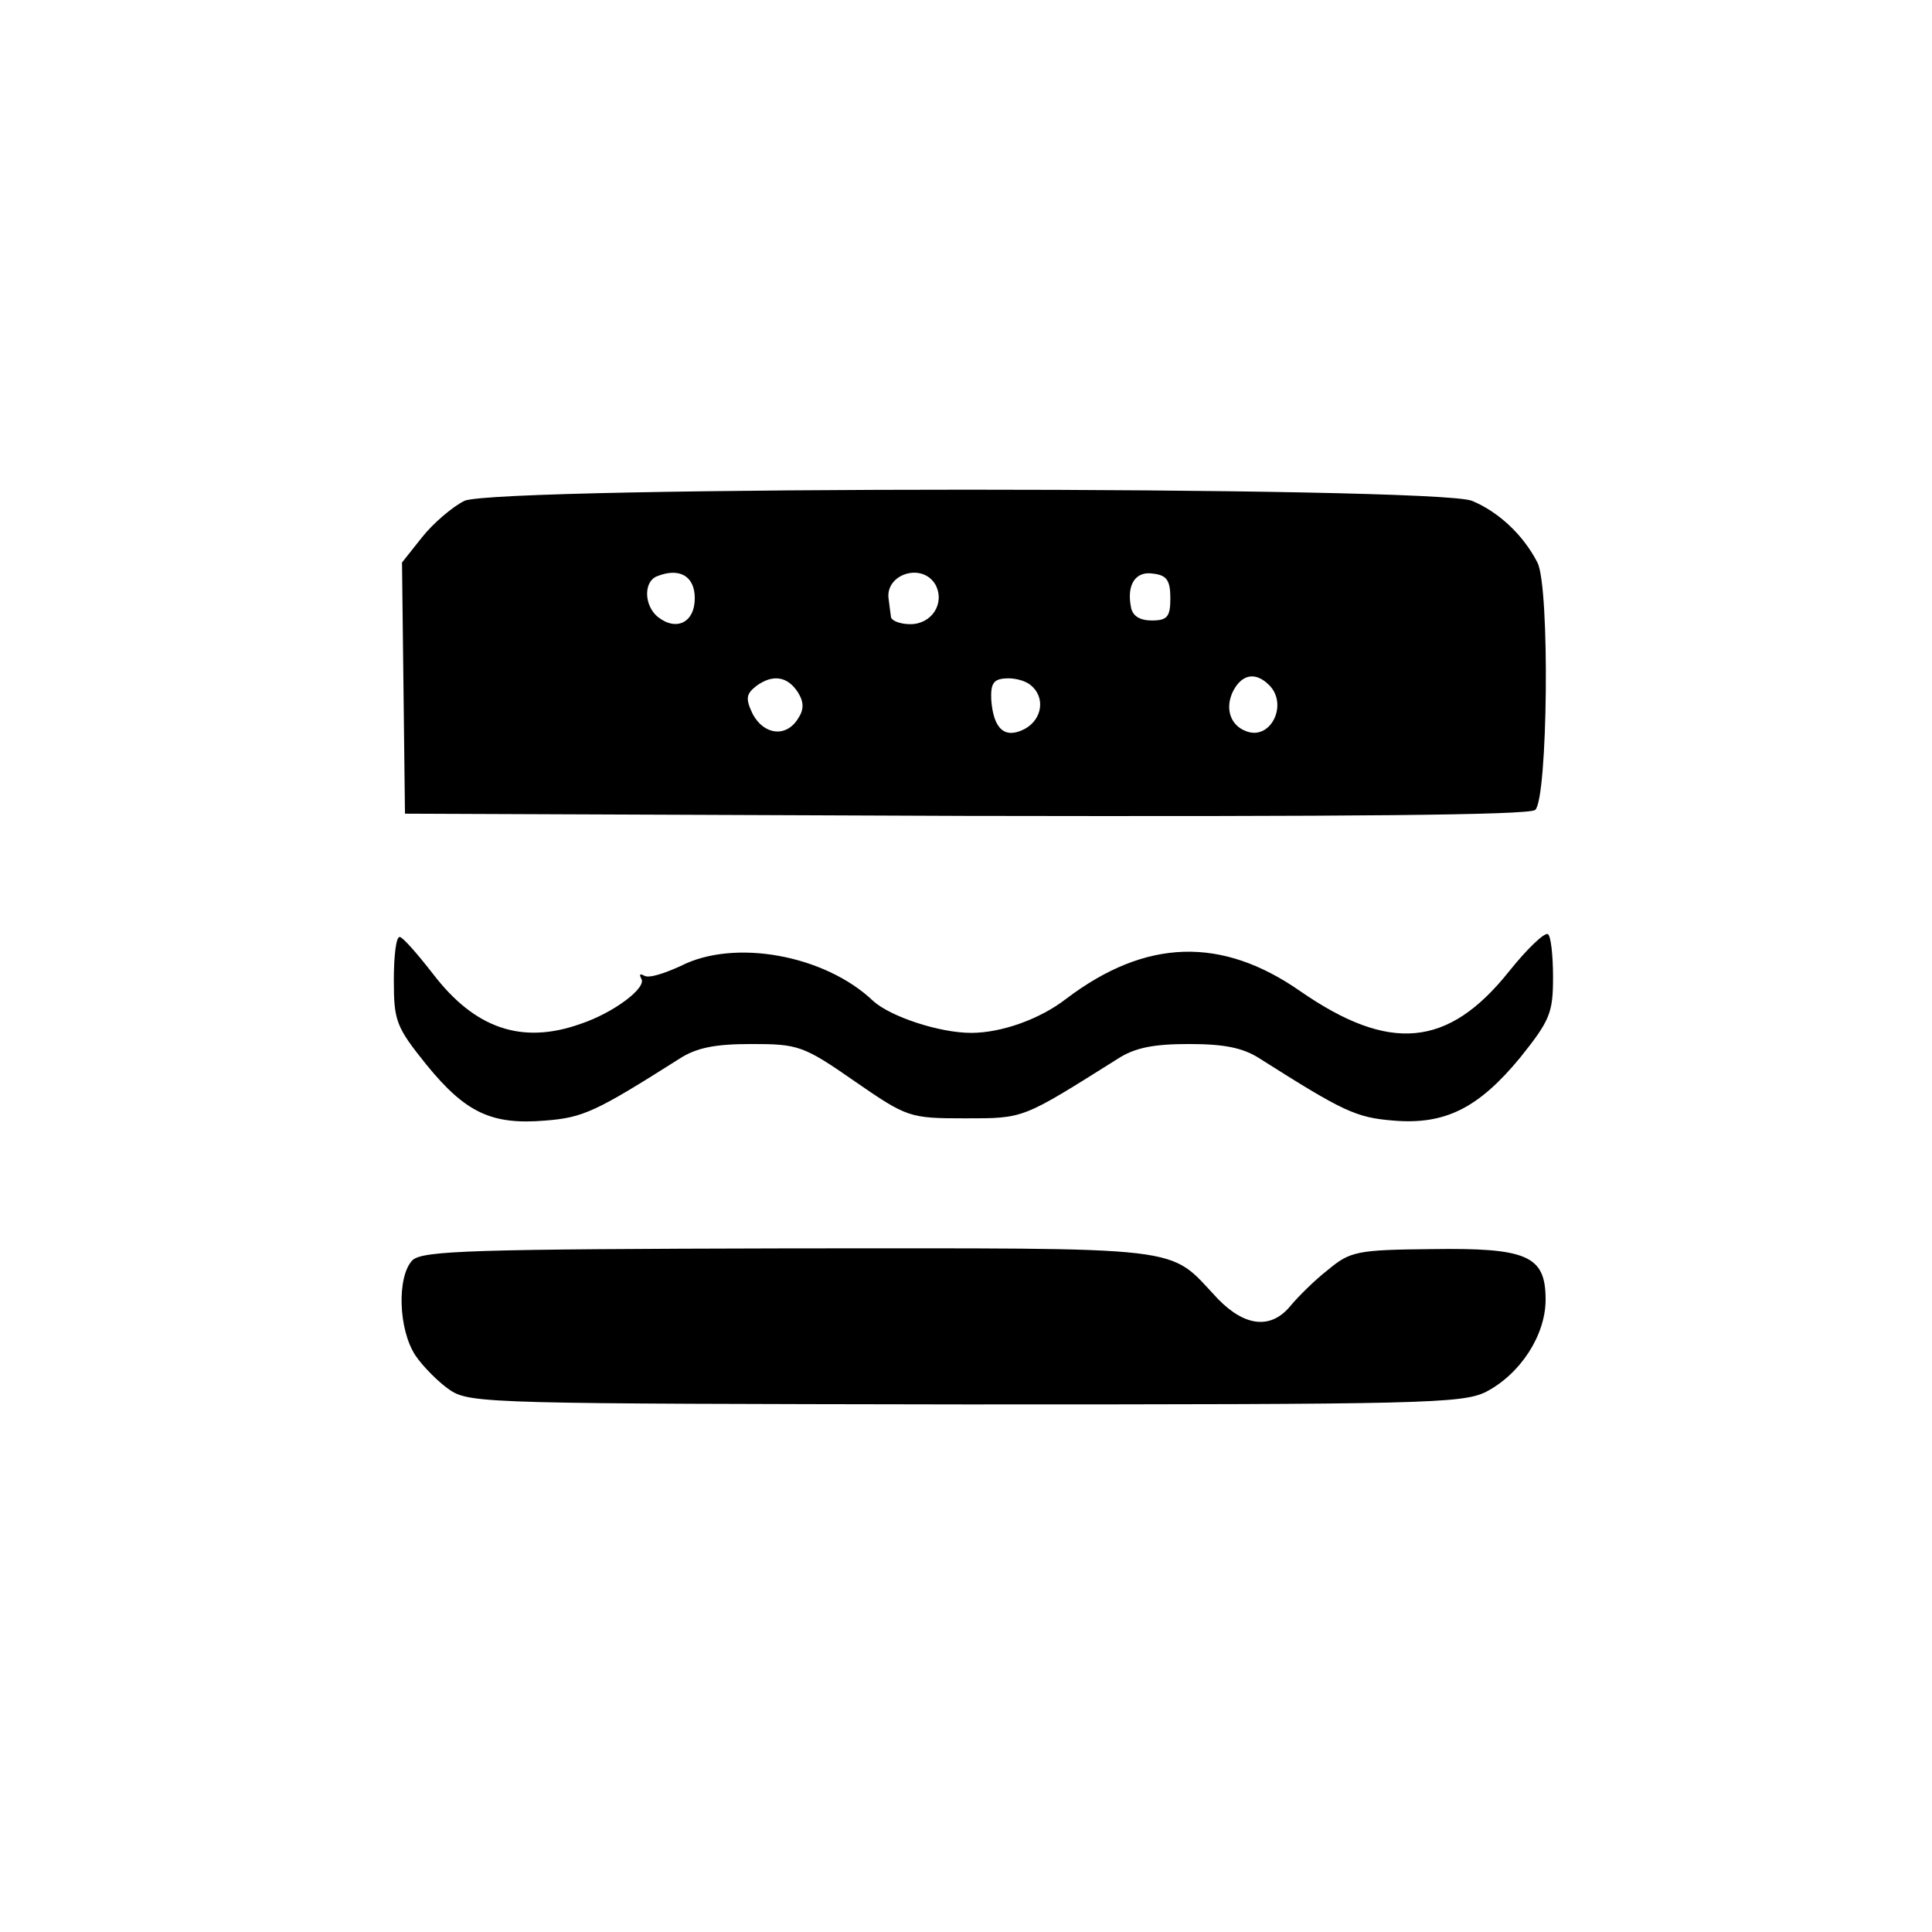
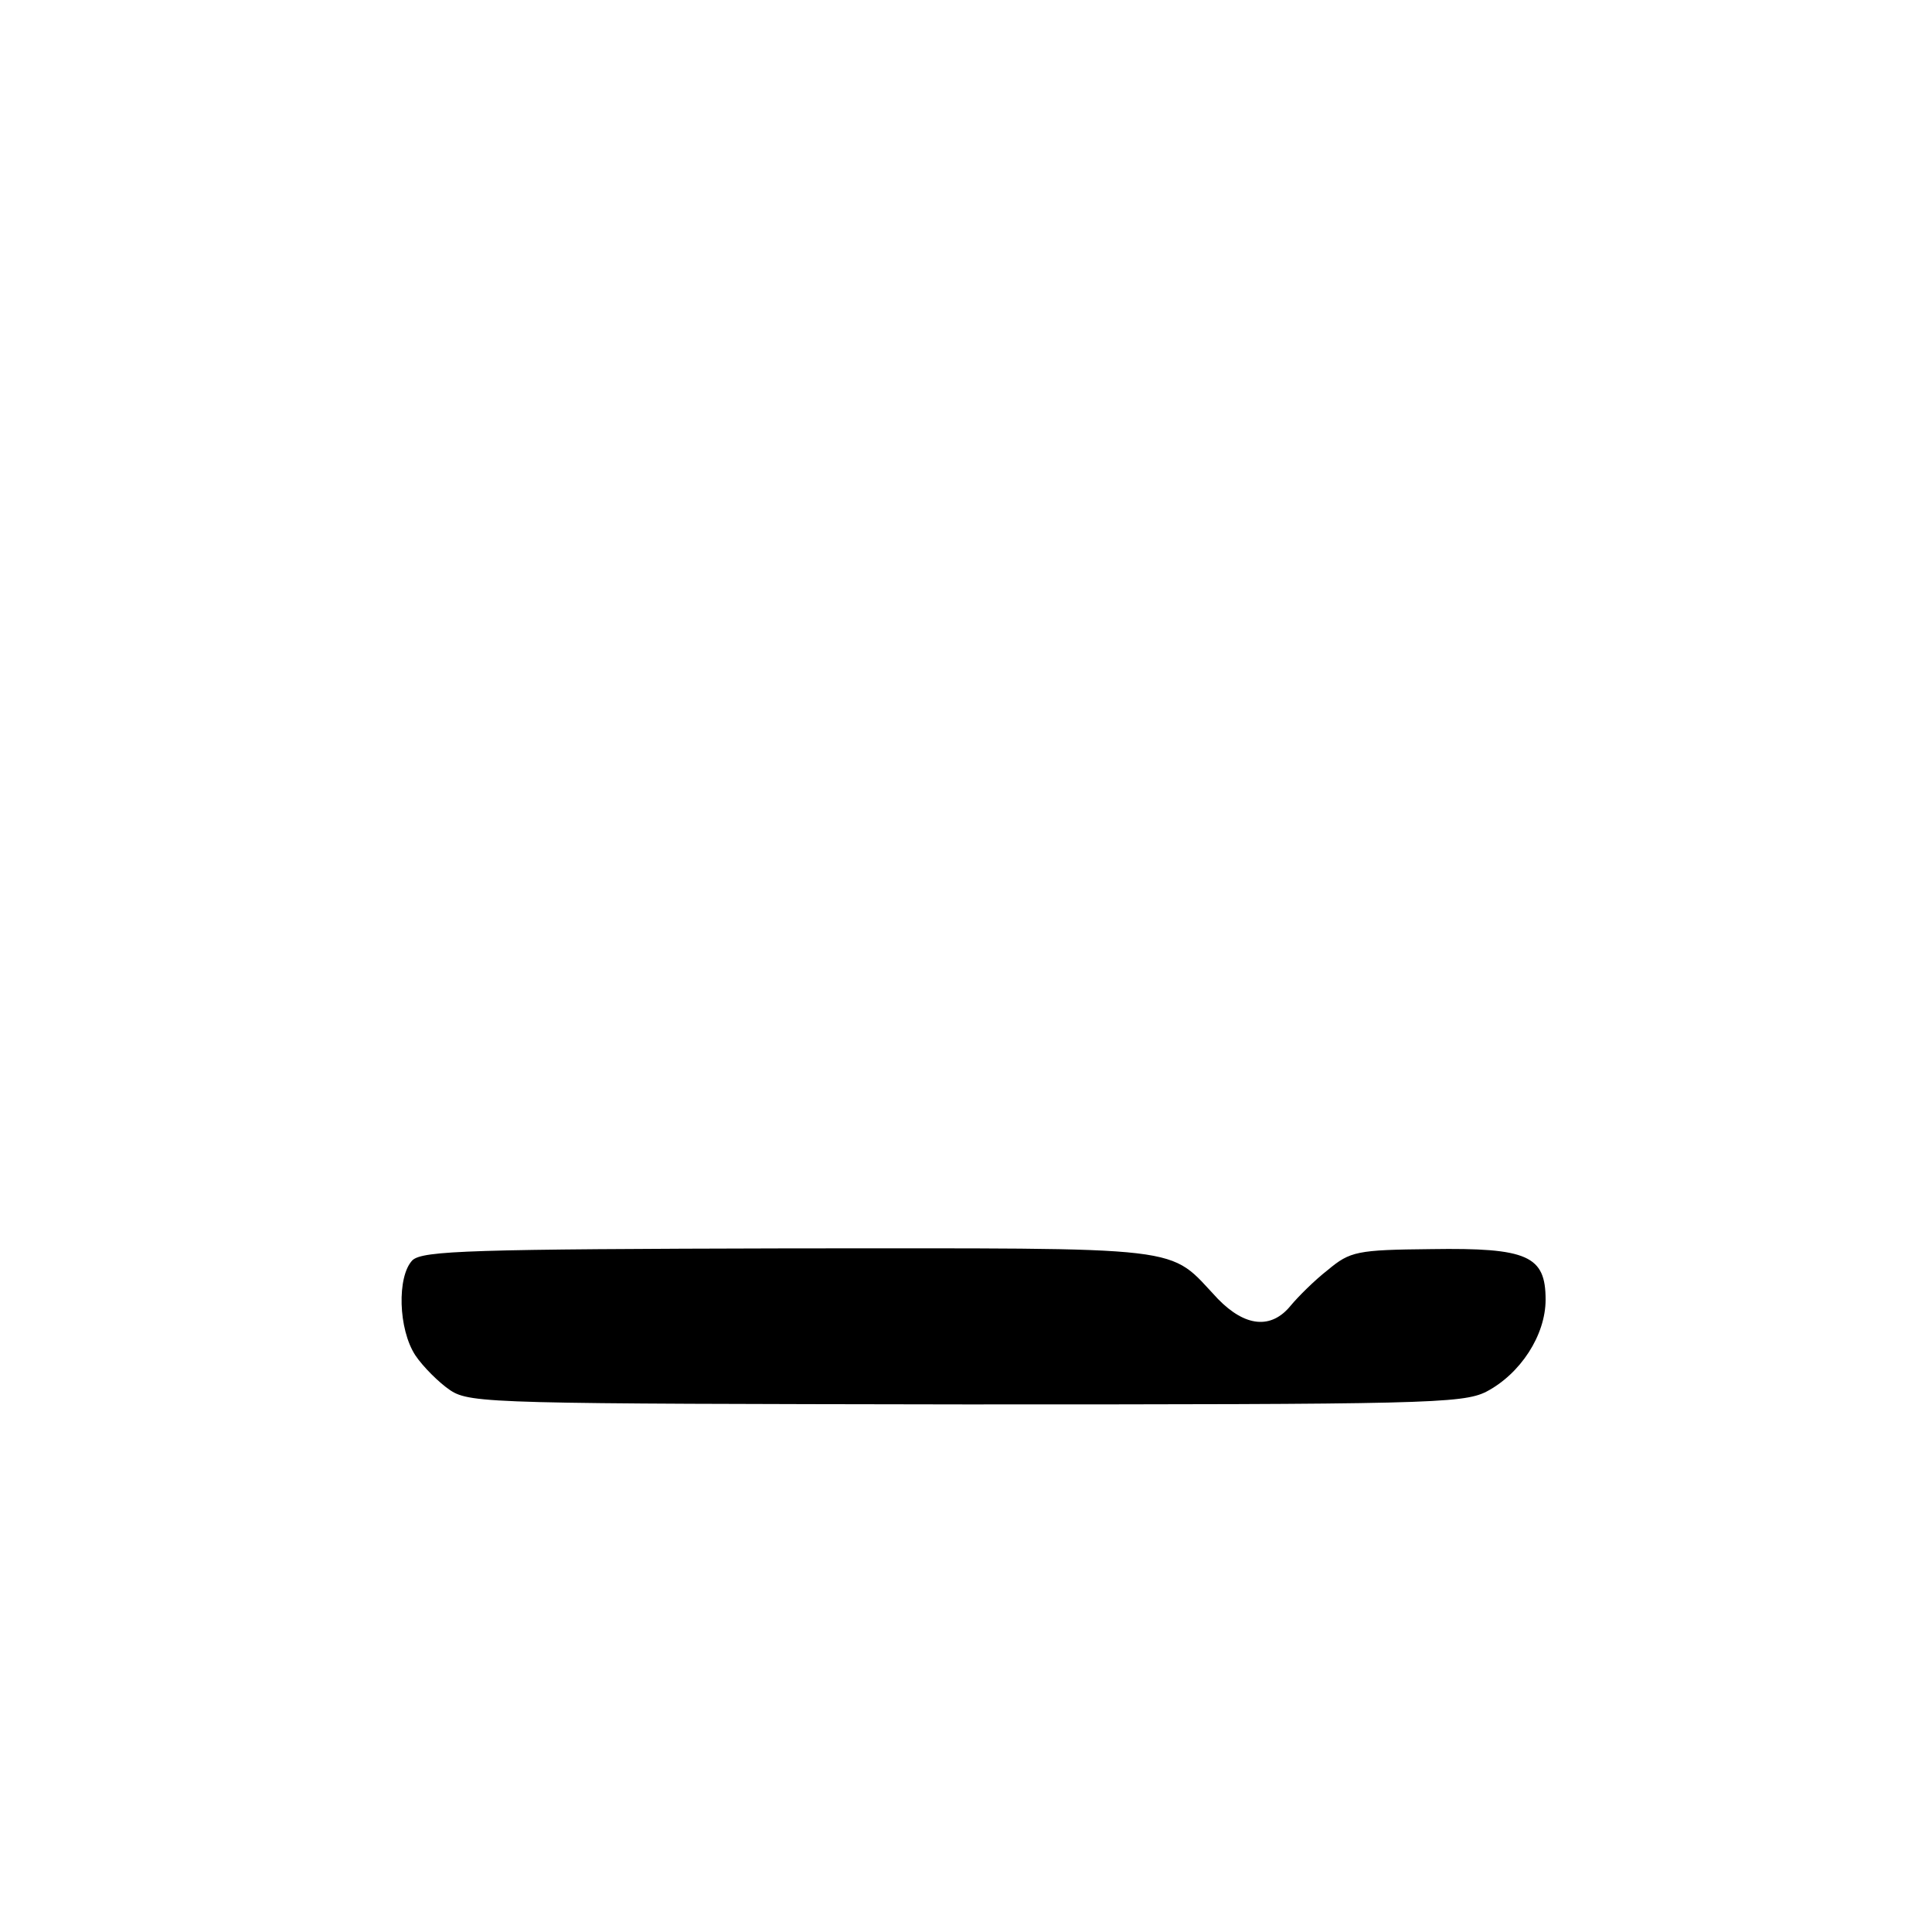
<svg xmlns="http://www.w3.org/2000/svg" version="1.0" width="260pt" height="260pt" viewBox="0 0 260 260" preserveAspectRatio="xMidYMid meet">
  <g transform="translate(0,260) scale(0.1,-0.1)" fill="#000000" stroke="none">
-     <path d="M625 1926 c-16 -8 -42 -30 -57 -49 l-27 -34 2 -169 2 -169 754 -3 c518 -1 758 1 767 8 17 15 20 300 3 333 -19 37 -52 68 -88 83 -49 20 -1311 20 -1356 0z m310 -131 c0 -33 -25 -45 -50 -25 -18 15 -19 46 -2 54 31 13 52 1 52 -29z m324 18 c13 -25 -5 -53 -34 -53 -14 0 -26 5 -26 10 -1 6 -2 16 -3 23 -6 34 45 51 63 20z m316 -18 c0 -25 -4 -30 -25 -30 -16 0 -26 6 -28 18 -6 30 6 49 30 45 18 -2 23 -9 23 -33z m-501 -127 c8 -13 8 -23 0 -35 -16 -26 -46 -22 -61 6 -10 21 -9 27 5 38 22 16 42 13 56 -9z m313 10 c20 -16 16 -46 -8 -59 -27 -14 -42 0 -45 39 -1 22 3 28 19 29 12 1 27 -3 34 -9z m321 0 c26 -26 2 -75 -31 -62 -22 8 -29 32 -17 55 12 22 30 25 48 7z" />
-     <path d="M2031 1293 c-82 -103 -161 -110 -281 -27 -106 74 -208 71 -315 -10 -36 -28 -88 -46 -128 -46 -43 0 -109 22 -132 43 -65 62 -187 84 -259 47 -22 -10 -43 -17 -49 -13 -6 3 -7 2 -4 -4 8 -12 -37 -46 -82 -61 -79 -28 -142 -6 -198 67 -21 27 -41 50 -45 50 -5 1 -8 -26 -8 -58 0 -55 3 -63 44 -114 53 -65 88 -81 160 -75 51 4 68 12 180 83 23 15 48 20 97 20 63 0 70 -2 139 -50 71 -49 74 -50 149 -50 80 0 76 -1 205 80 23 15 48 20 96 20 48 0 73 -5 96 -20 112 -71 129 -79 179 -83 70 -6 115 17 171 85 40 50 44 60 44 108 0 30 -3 56 -7 58 -5 2 -28 -20 -52 -50z" />
    <path d="M555 904 c-21 -22 -19 -93 4 -128 10 -15 32 -37 47 -47 27 -18 62 -18 694 -19 615 0 668 1 700 17 46 24 80 76 80 124 0 59 -24 70 -154 68 -100 -1 -109 -3 -139 -28 -18 -14 -40 -36 -50 -48 -26 -32 -61 -29 -98 9 -69 73 -30 68 -576 68 -429 -1 -494 -3 -508 -16z" />
  </g>
</svg>